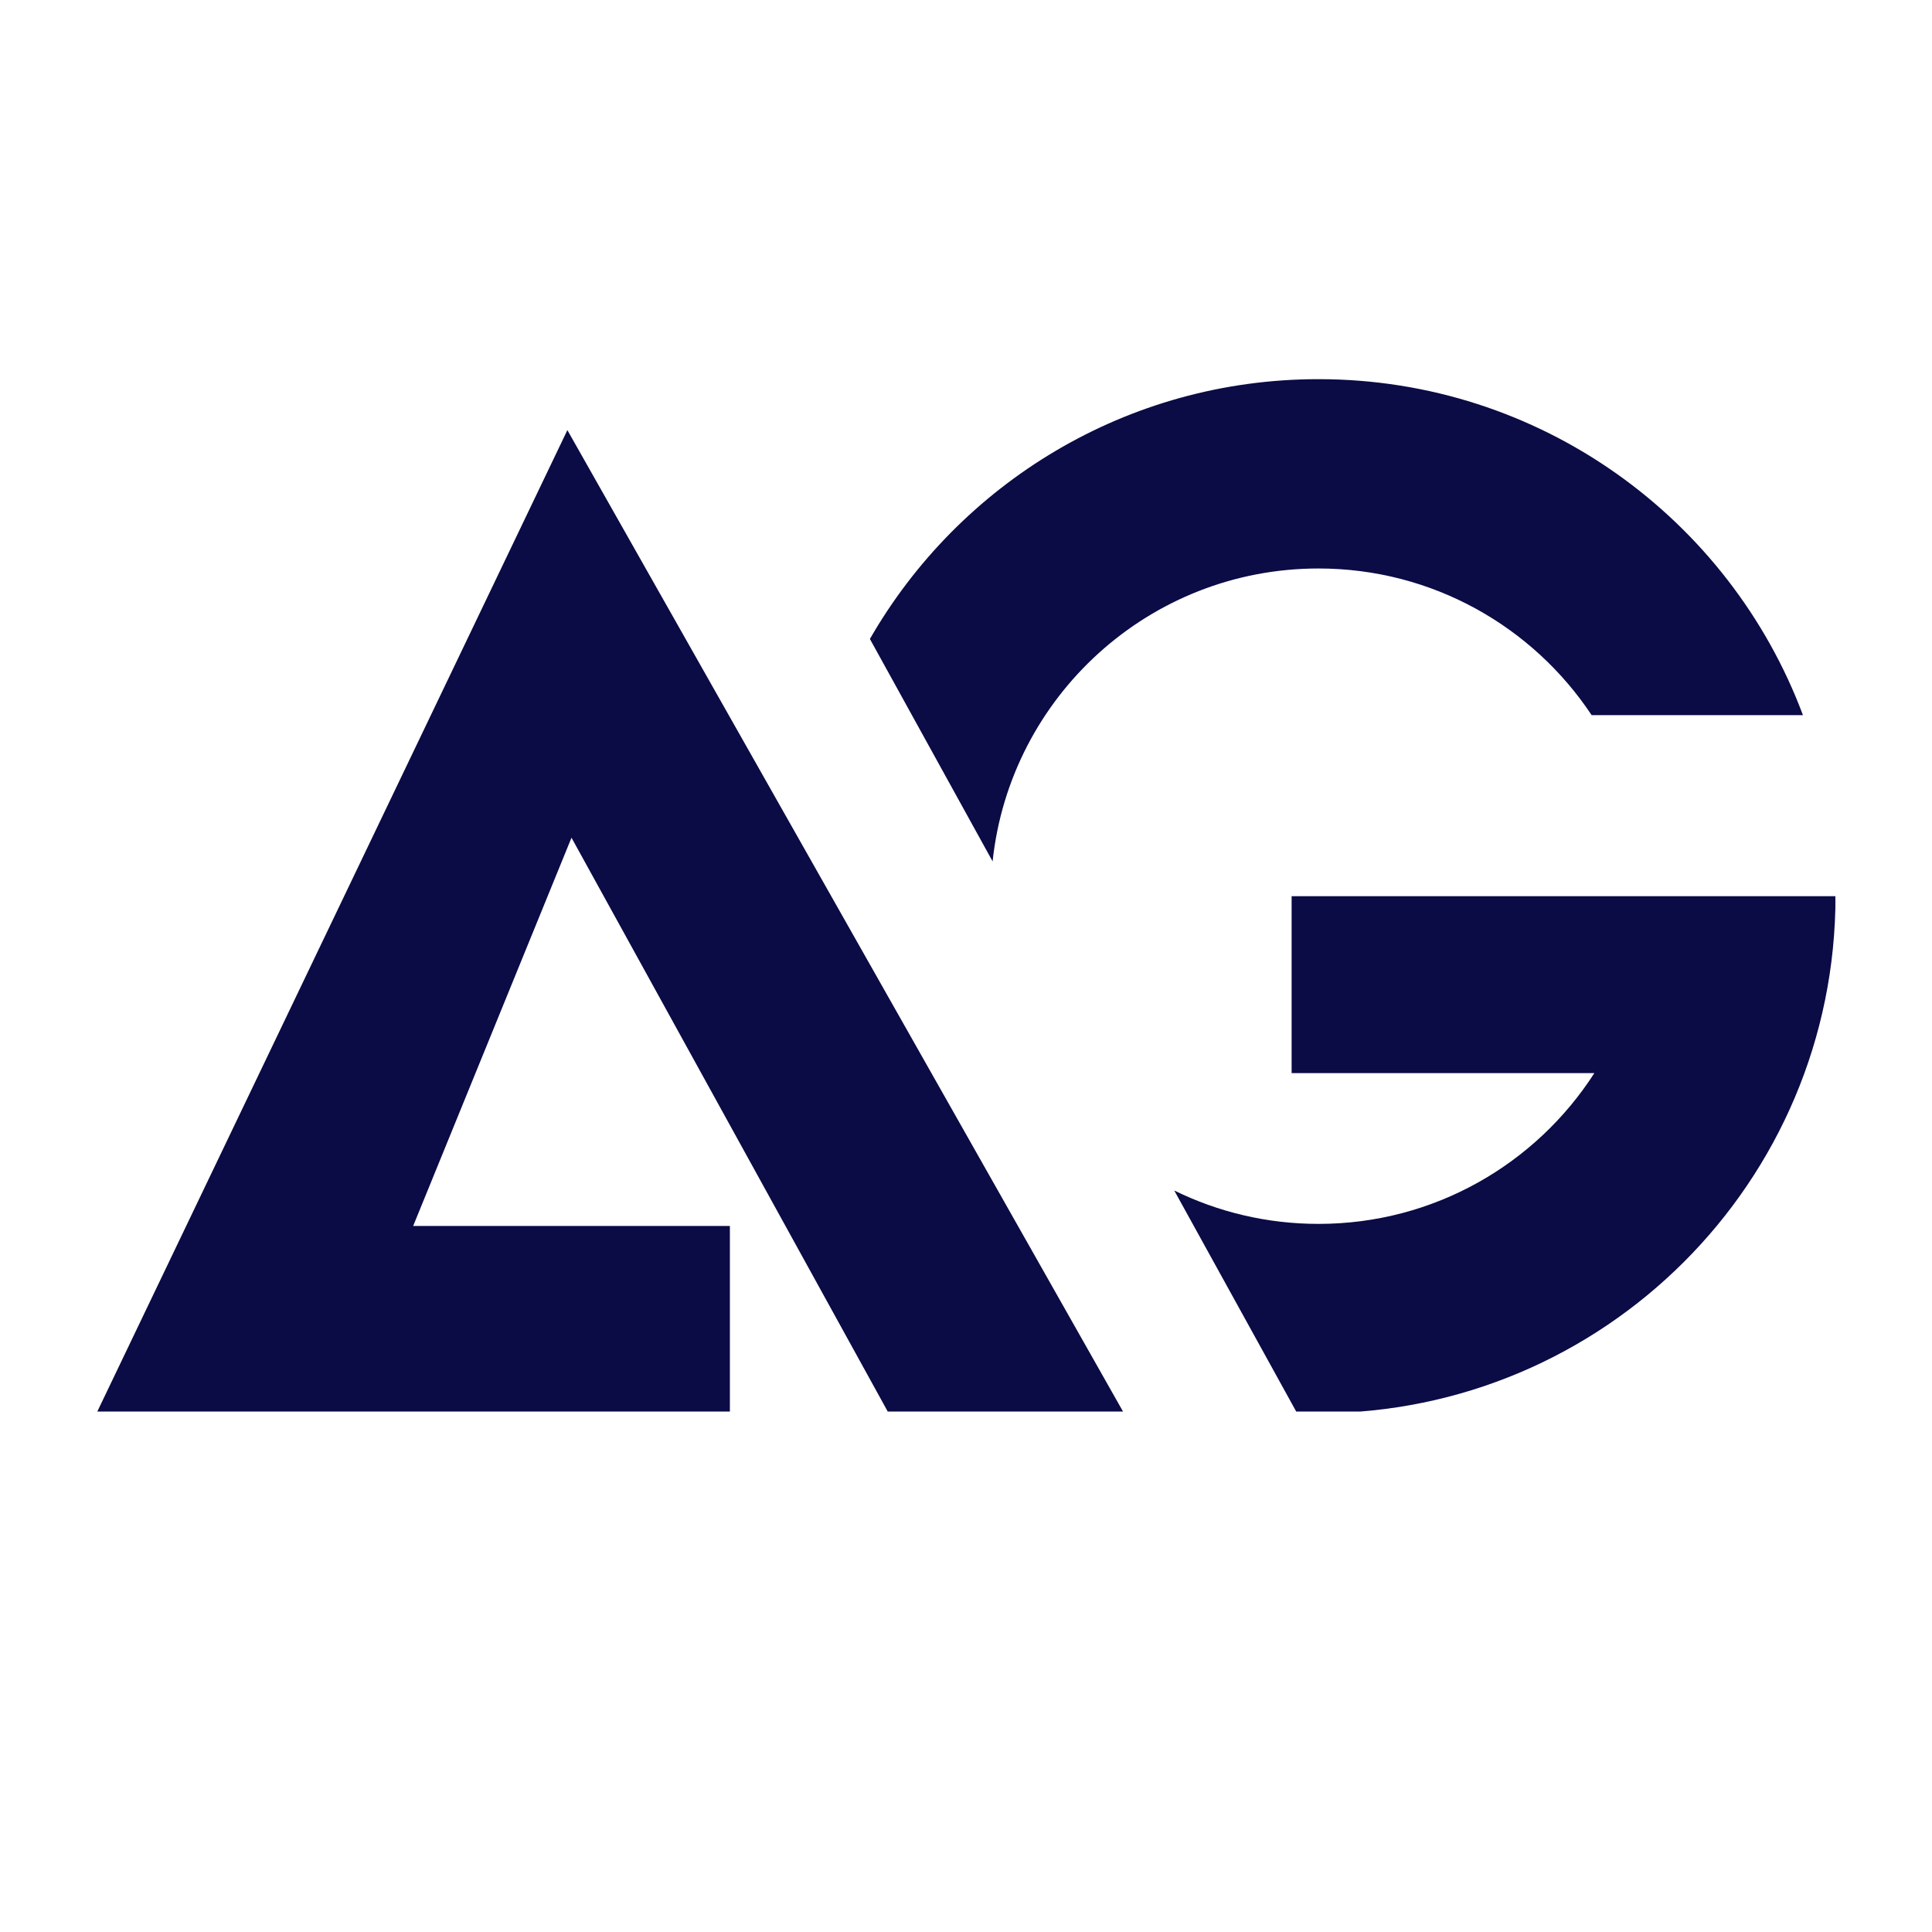
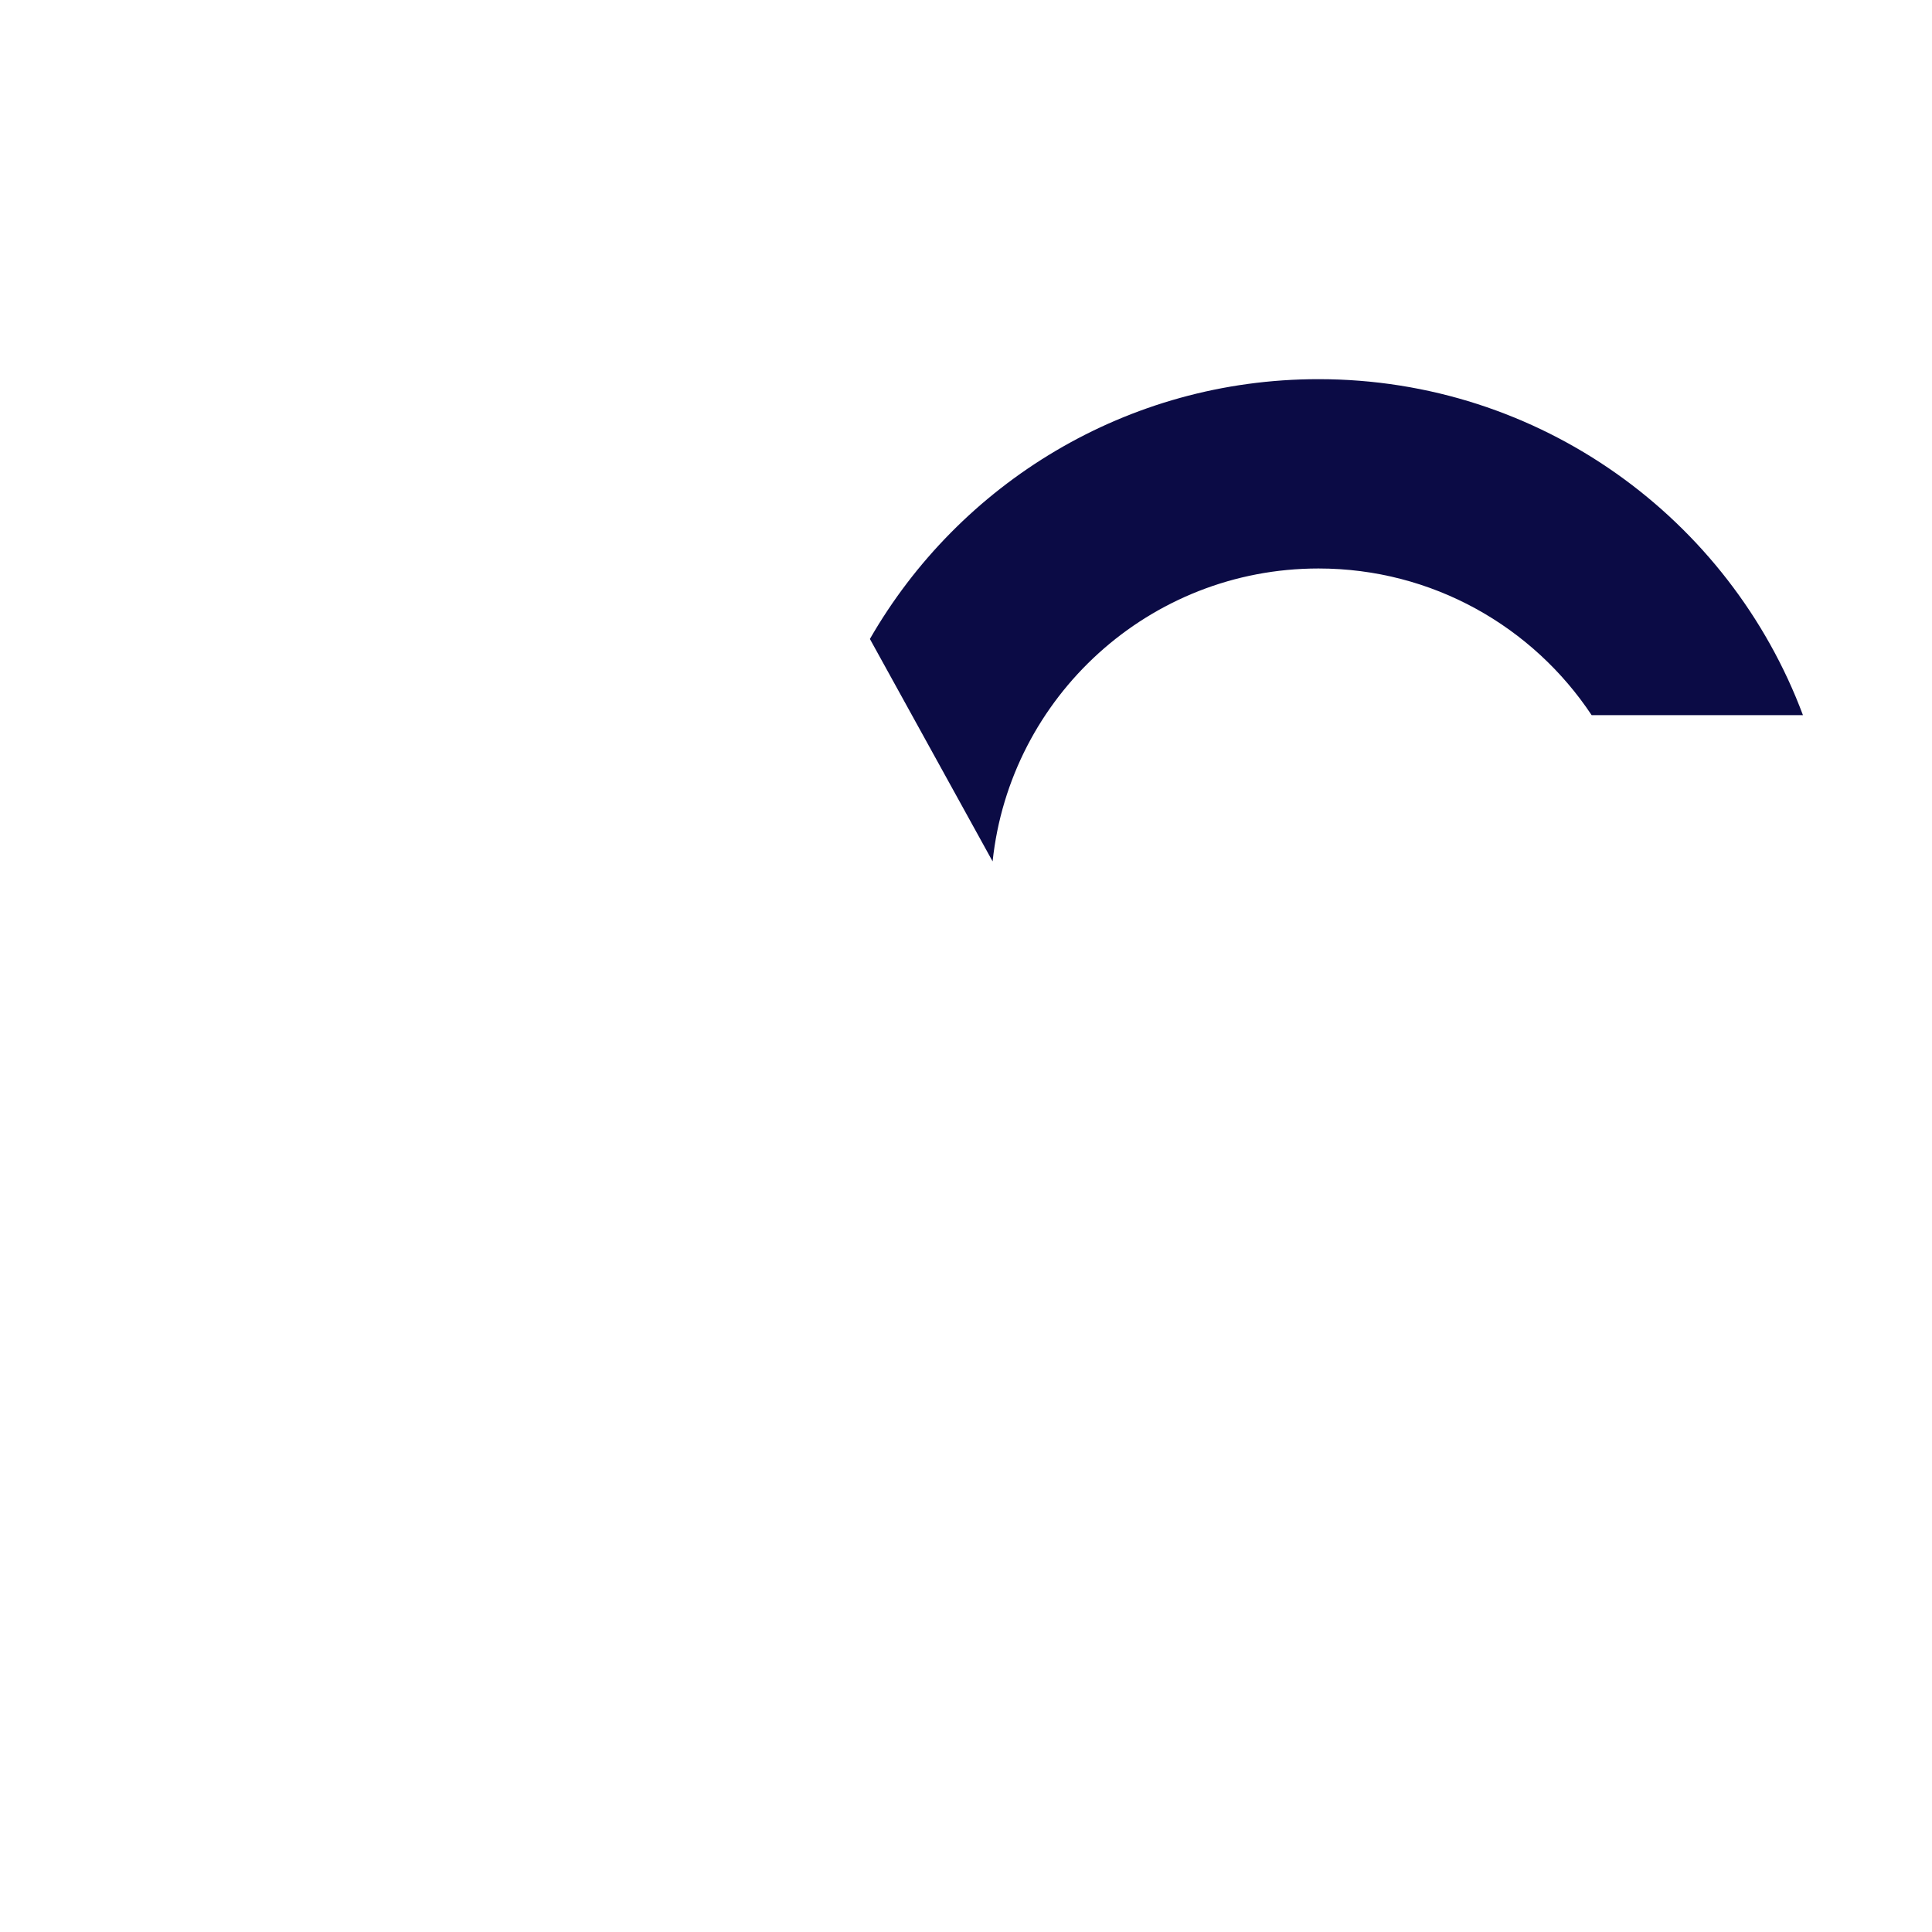
<svg xmlns="http://www.w3.org/2000/svg" version="1.0" preserveAspectRatio="xMidYMid meet" height="200" viewBox="0 0 150 150" zoomAndPan="magnify" width="200">
  <defs>
    <clipPath id="c69f726a8f">
      <path clip-rule="nonzero" d="M 67 29.34 L 140 29.34 L 140 67 L 67 67 Z M 67 29.34" />
    </clipPath>
    <clipPath id="516c3dd3ed">
-       <path clip-rule="nonzero" d="M 91 69 L 142.5 69 L 142.5 109.59 L 91 109.59 Z M 91 69" />
-     </clipPath>
+       </clipPath>
    <clipPath id="ddd68d17ba">
-       <path clip-rule="nonzero" d="M 7.5 33 L 88 33 L 88 109.59 L 7.5 109.59 Z M 7.5 33" />
-     </clipPath>
+       </clipPath>
  </defs>
  <g clip-path="url(#c69f726a8f)">
    <path fill-rule="nonzero" fill-opacity="1" d="M 102.367 44.137 C 111.223 44.137 119.02 48.664 123.574 55.523 L 139.98 55.523 C 134.281 40.285 119.594 29.438 102.367 29.438 C 87.469 29.438 74.465 37.555 67.539 49.609 L 77.066 66.879 C 78.418 54.098 89.23 44.137 102.367 44.137" fill="#0b0b45" />
  </g>
  <g clip-path="url(#516c3dd3ed)">
-     <path fill-rule="nonzero" fill-opacity="1" d="M 100.281 69.582 L 100.281 83.316 L 123.785 83.316 C 119.262 90.359 111.359 95.023 102.367 95.023 C 98.348 95.023 94.547 94.09 91.168 92.43 L 100.691 109.688 C 101.246 109.711 101.805 109.723 102.367 109.723 C 124.535 109.723 142.508 91.75 142.508 69.582 L 100.281 69.582" fill="#0b0b45" />
-   </g>
+     </g>
  <g clip-path="url(#ddd68d17ba)">
    <path fill-rule="nonzero" fill-opacity="1" d="M 7.492 109.723 L 56.668 109.723 L 56.668 95.184 L 32.078 95.184 L 44.371 65.039 L 68.996 109.723 L 87.266 109.723 L 44.051 33.395 L 7.492 109.723" fill="#0b0b45" />
  </g>
</svg>